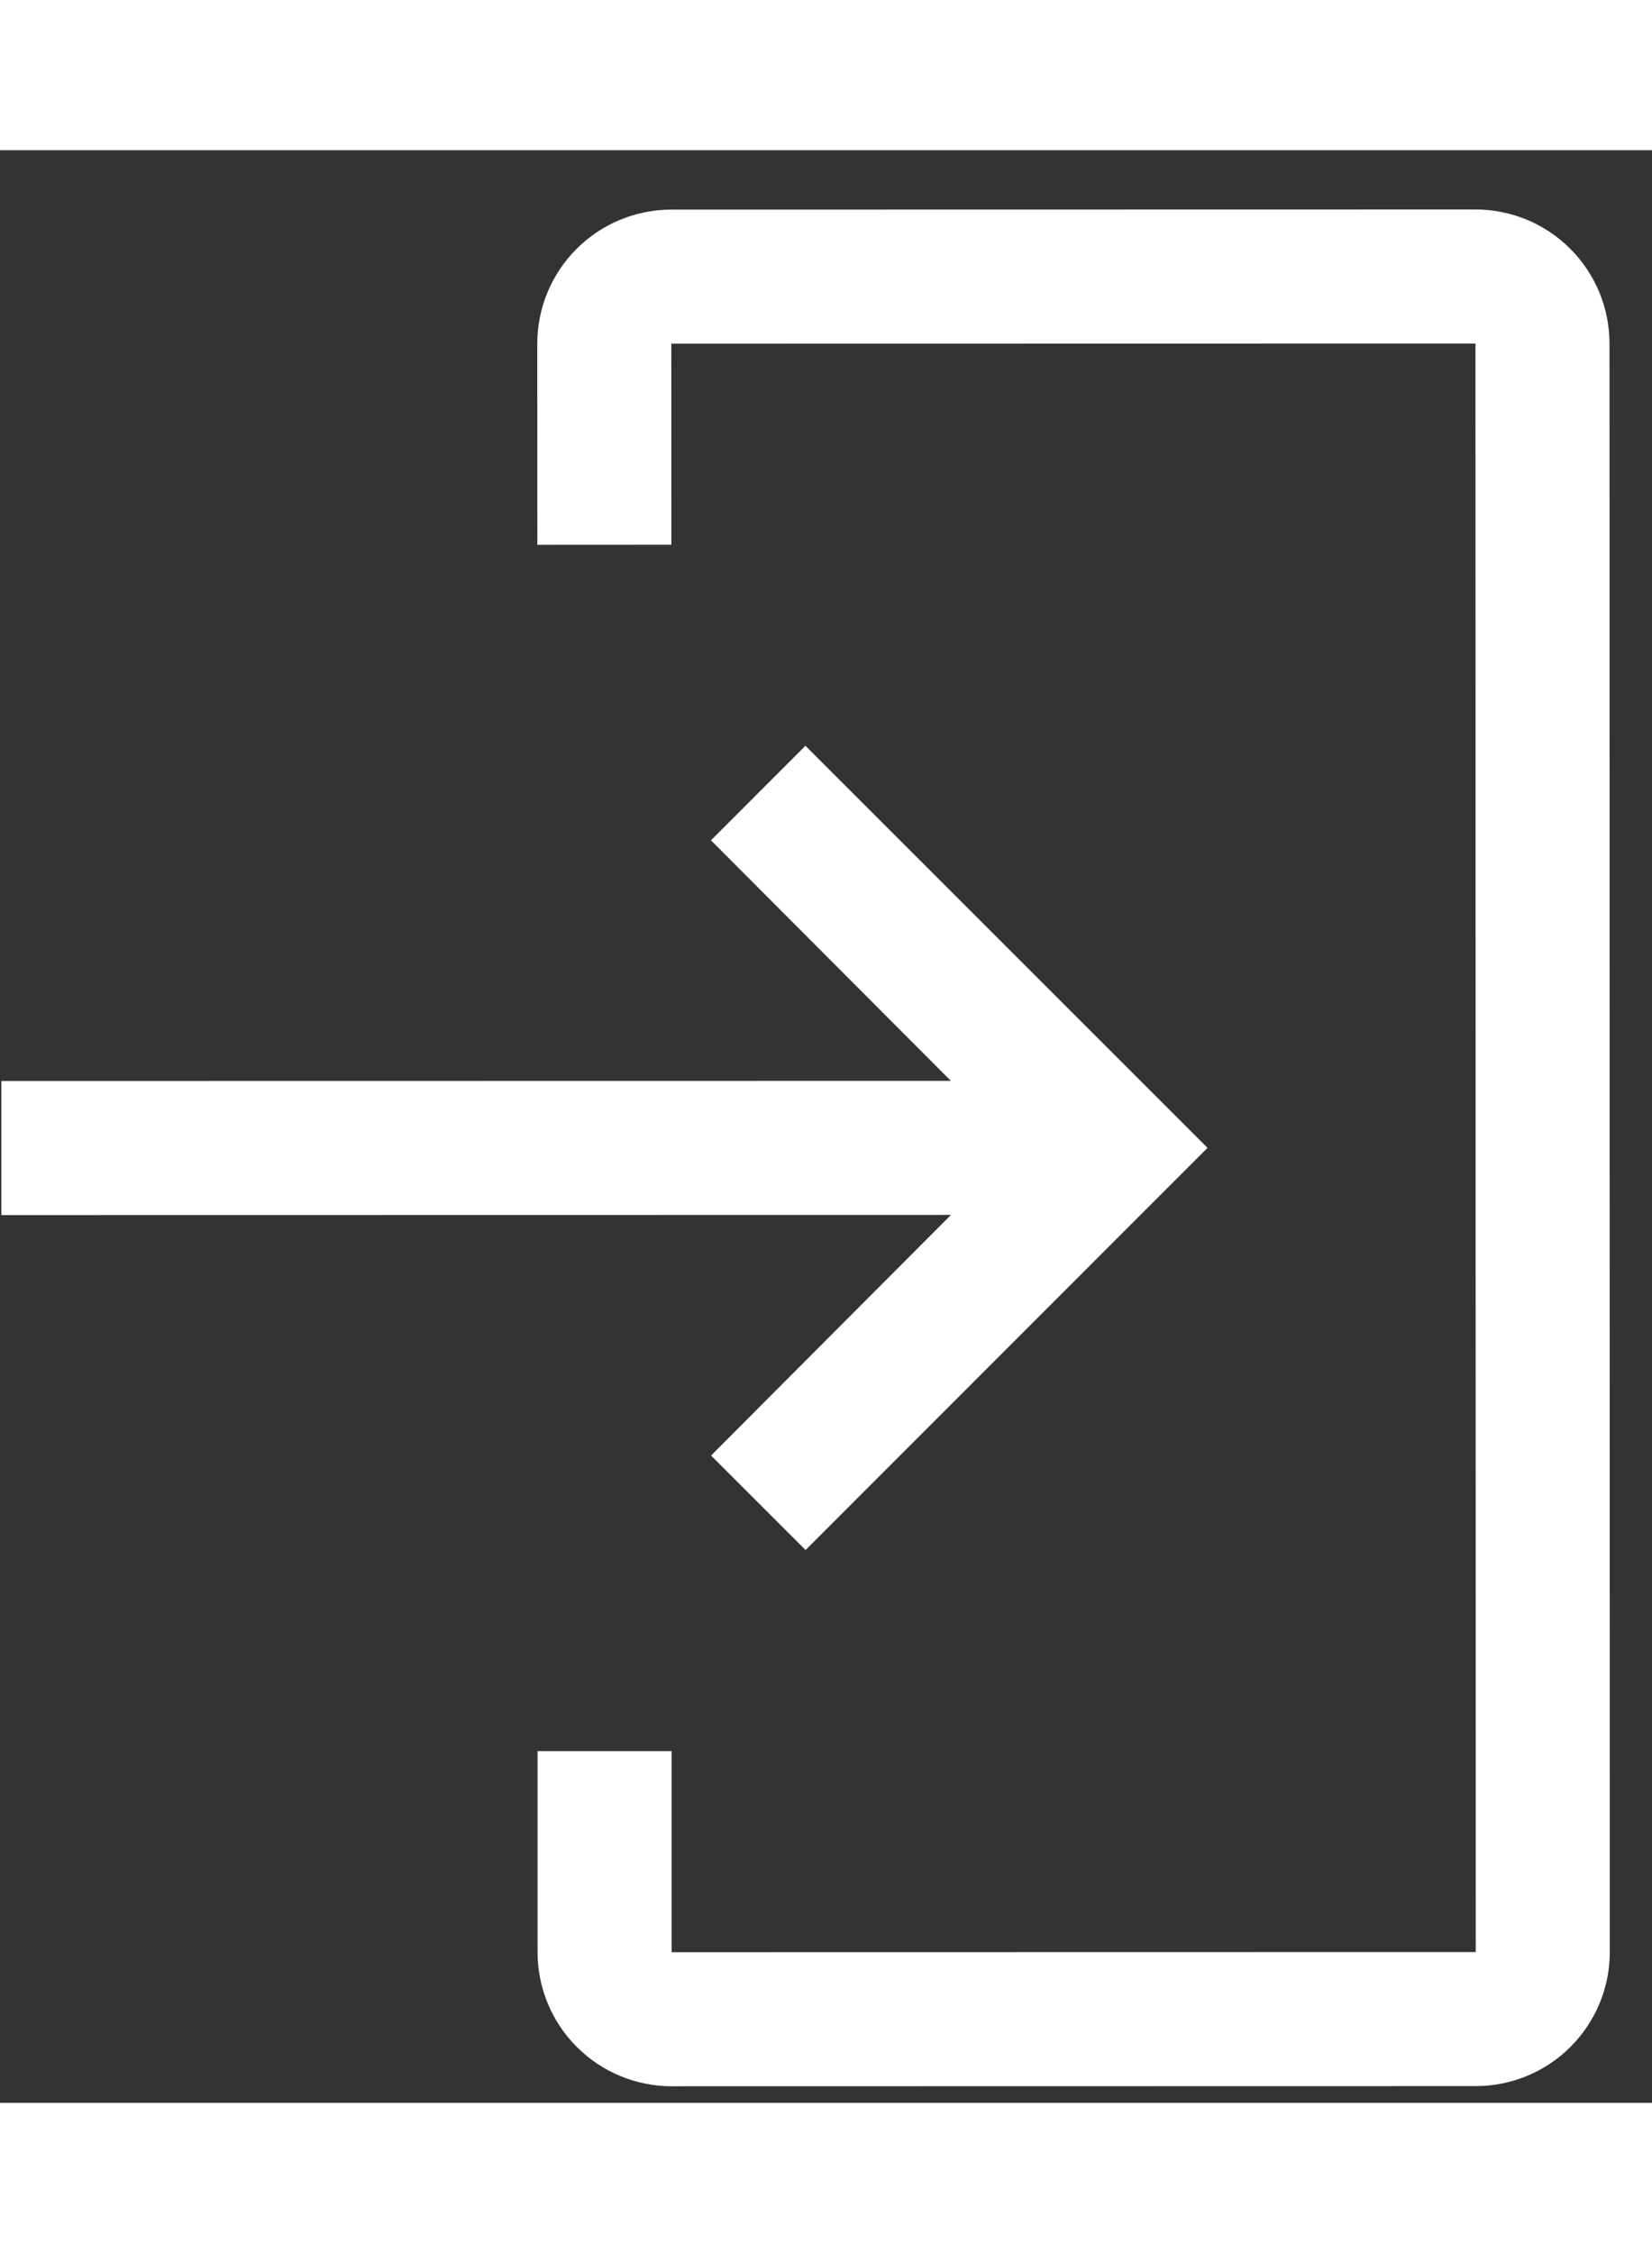
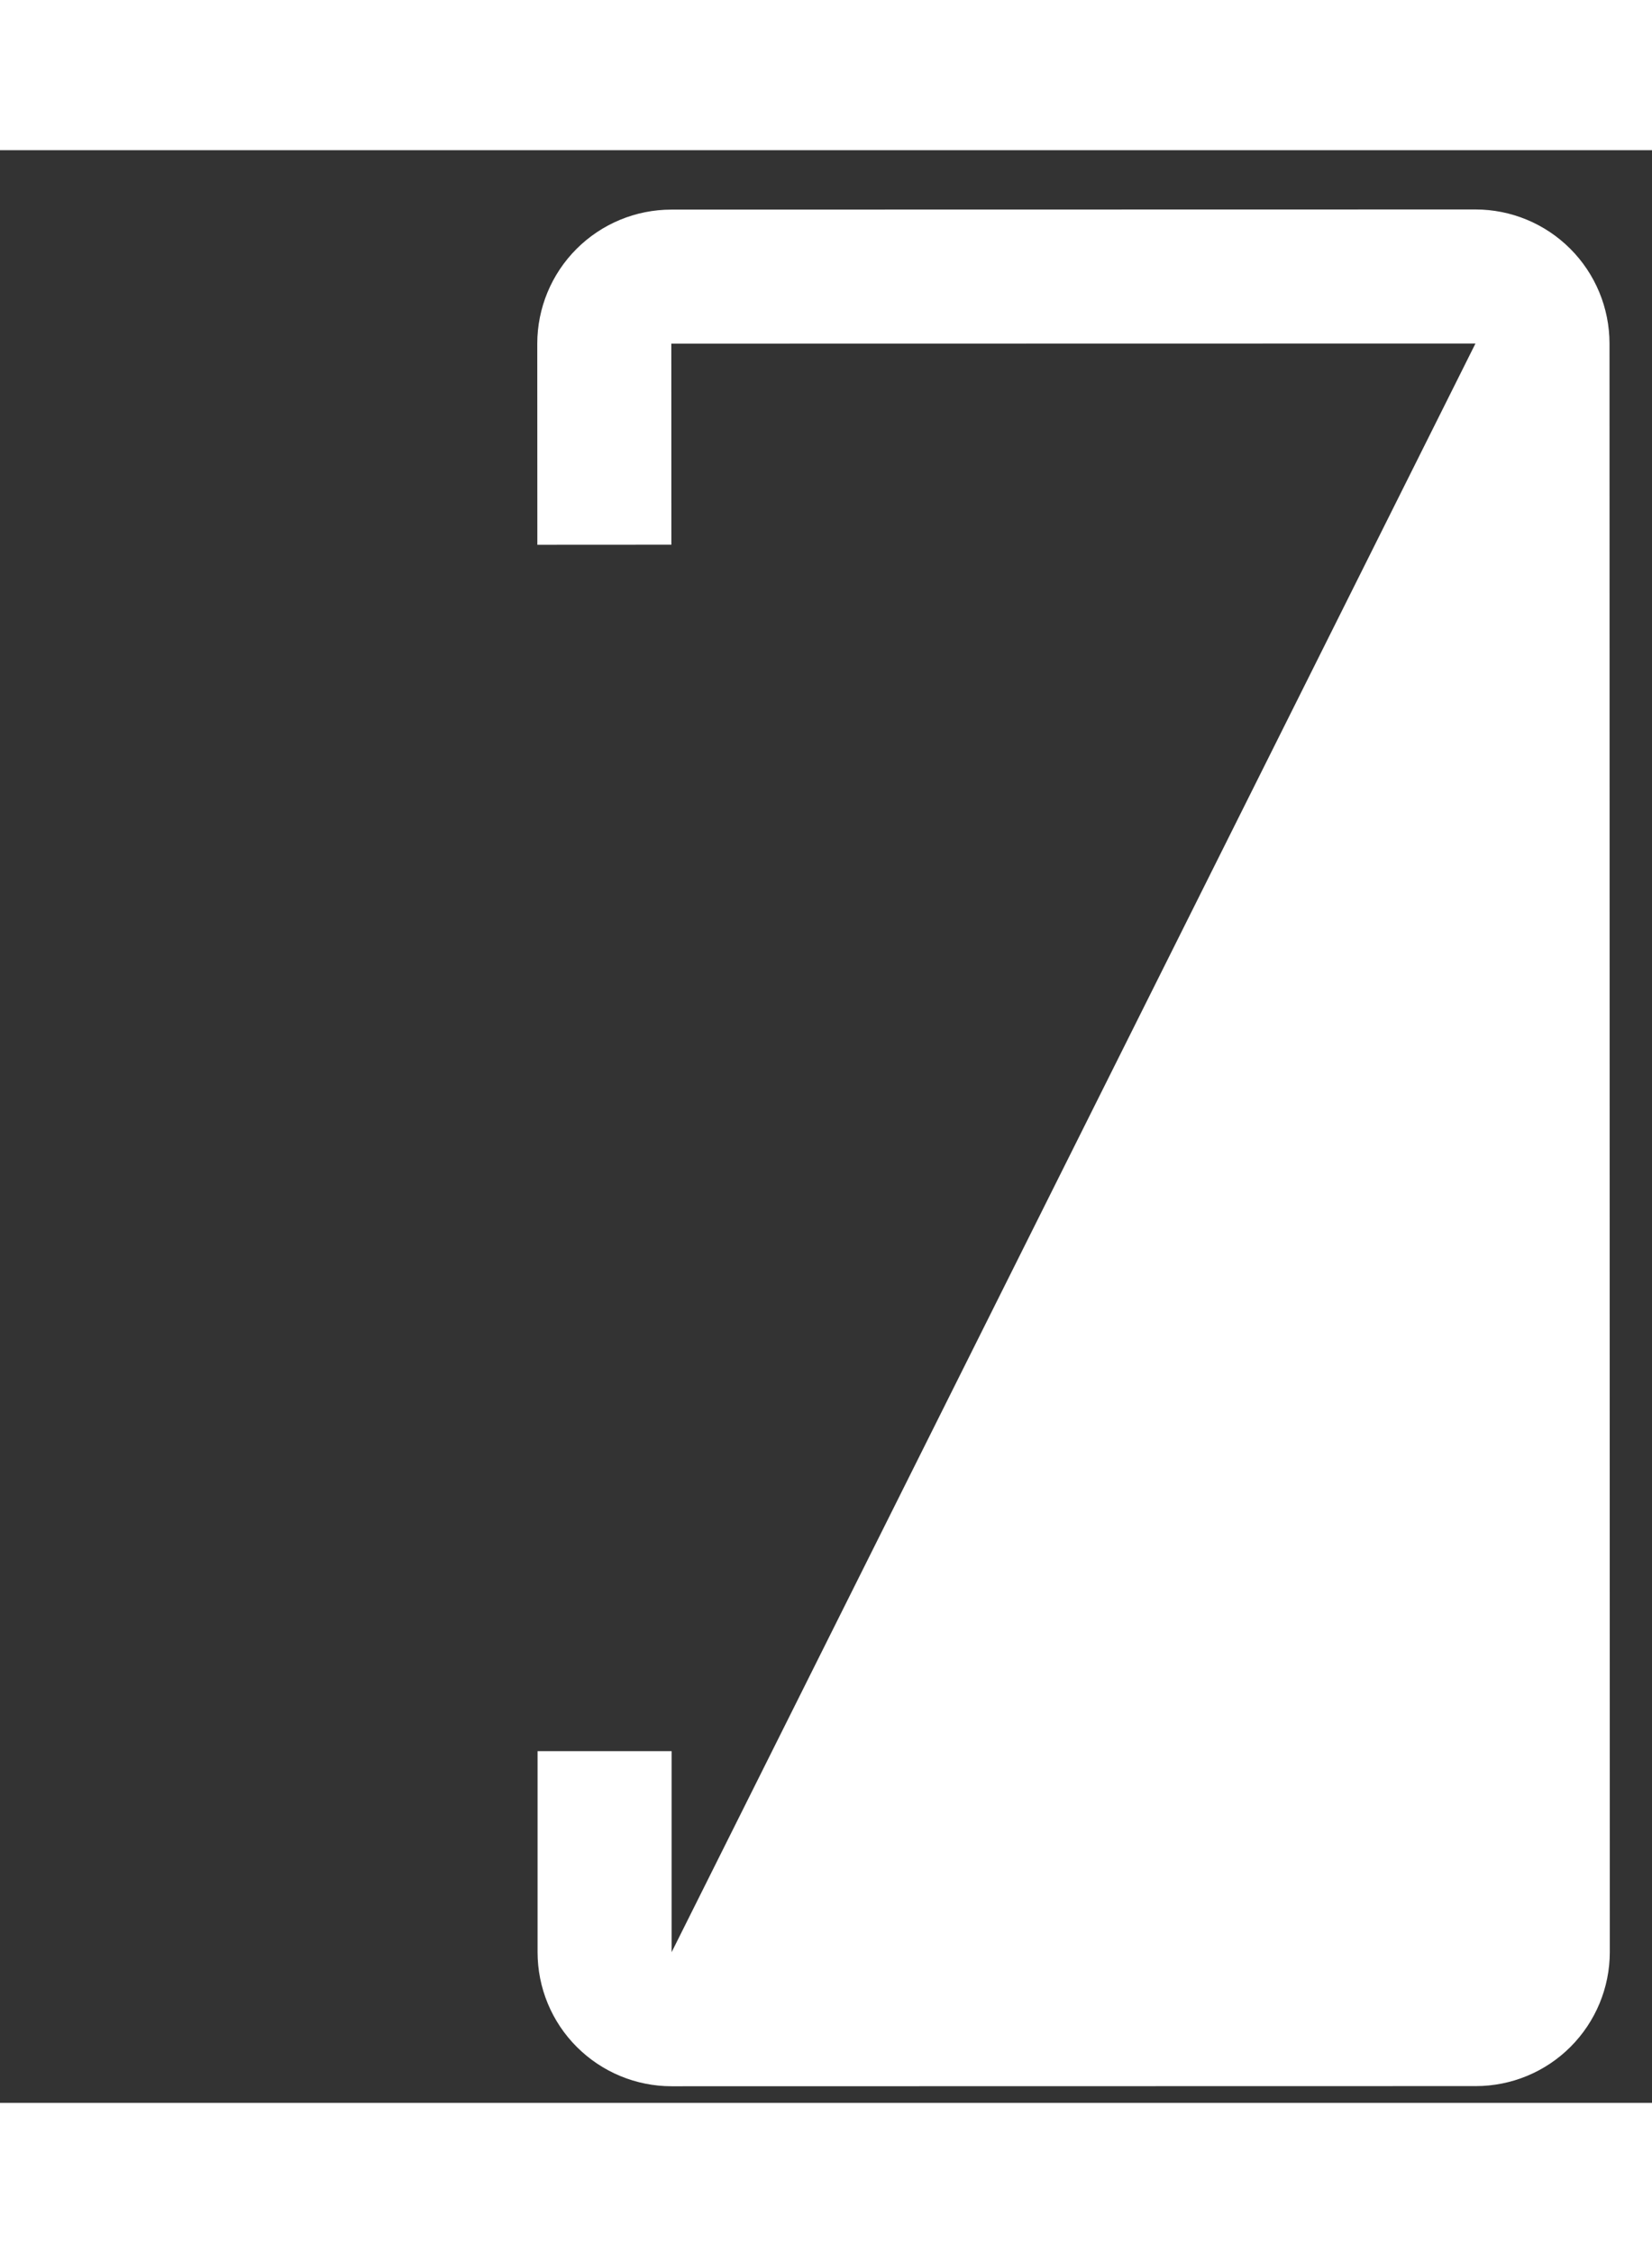
<svg xmlns="http://www.w3.org/2000/svg" width="22" height="30" viewBox="0 0 22 26" fill="none">
  <rect x="0" y="0" width="22" height="26" fill="#333333" stroke="none" />
-   <path d="M19.653 25.777L8.944 25.779C8.471 25.779 8.017 25.591 7.682 25.256C7.347 24.922 7.159 24.468 7.159 23.994L7.159 21.317L8.944 21.317L8.944 23.994L19.653 23.992L19.649 2.574L8.94 2.576L8.941 5.253L7.156 5.254L7.155 2.576C7.155 2.103 7.343 1.649 7.678 1.314C8.012 0.98 8.466 0.791 8.94 0.791L19.649 0.789C20.122 0.789 20.576 0.977 20.911 1.312C21.246 1.647 21.434 2.101 21.434 2.574L21.438 23.992C21.438 24.465 21.25 24.919 20.915 25.254C20.581 25.589 20.127 25.777 19.653 25.777Z" fill="#fff" />
-   <path d="M9.469 17.381L12.664 14.177L0.018 14.179L0.018 12.394L12.663 12.392L9.468 9.189L10.726 7.93L16.081 13.284L10.728 18.639L9.469 17.381Z" fill="#fff" />
+   <path d="M19.653 25.777L8.944 25.779C8.471 25.779 8.017 25.591 7.682 25.256C7.347 24.922 7.159 24.468 7.159 23.994L7.159 21.317L8.944 21.317L8.944 23.994L19.649 2.574L8.94 2.576L8.941 5.253L7.156 5.254L7.155 2.576C7.155 2.103 7.343 1.649 7.678 1.314C8.012 0.98 8.466 0.791 8.94 0.791L19.649 0.789C20.122 0.789 20.576 0.977 20.911 1.312C21.246 1.647 21.434 2.101 21.434 2.574L21.438 23.992C21.438 24.465 21.25 24.919 20.915 25.254C20.581 25.589 20.127 25.777 19.653 25.777Z" fill="#fff" />
</svg>